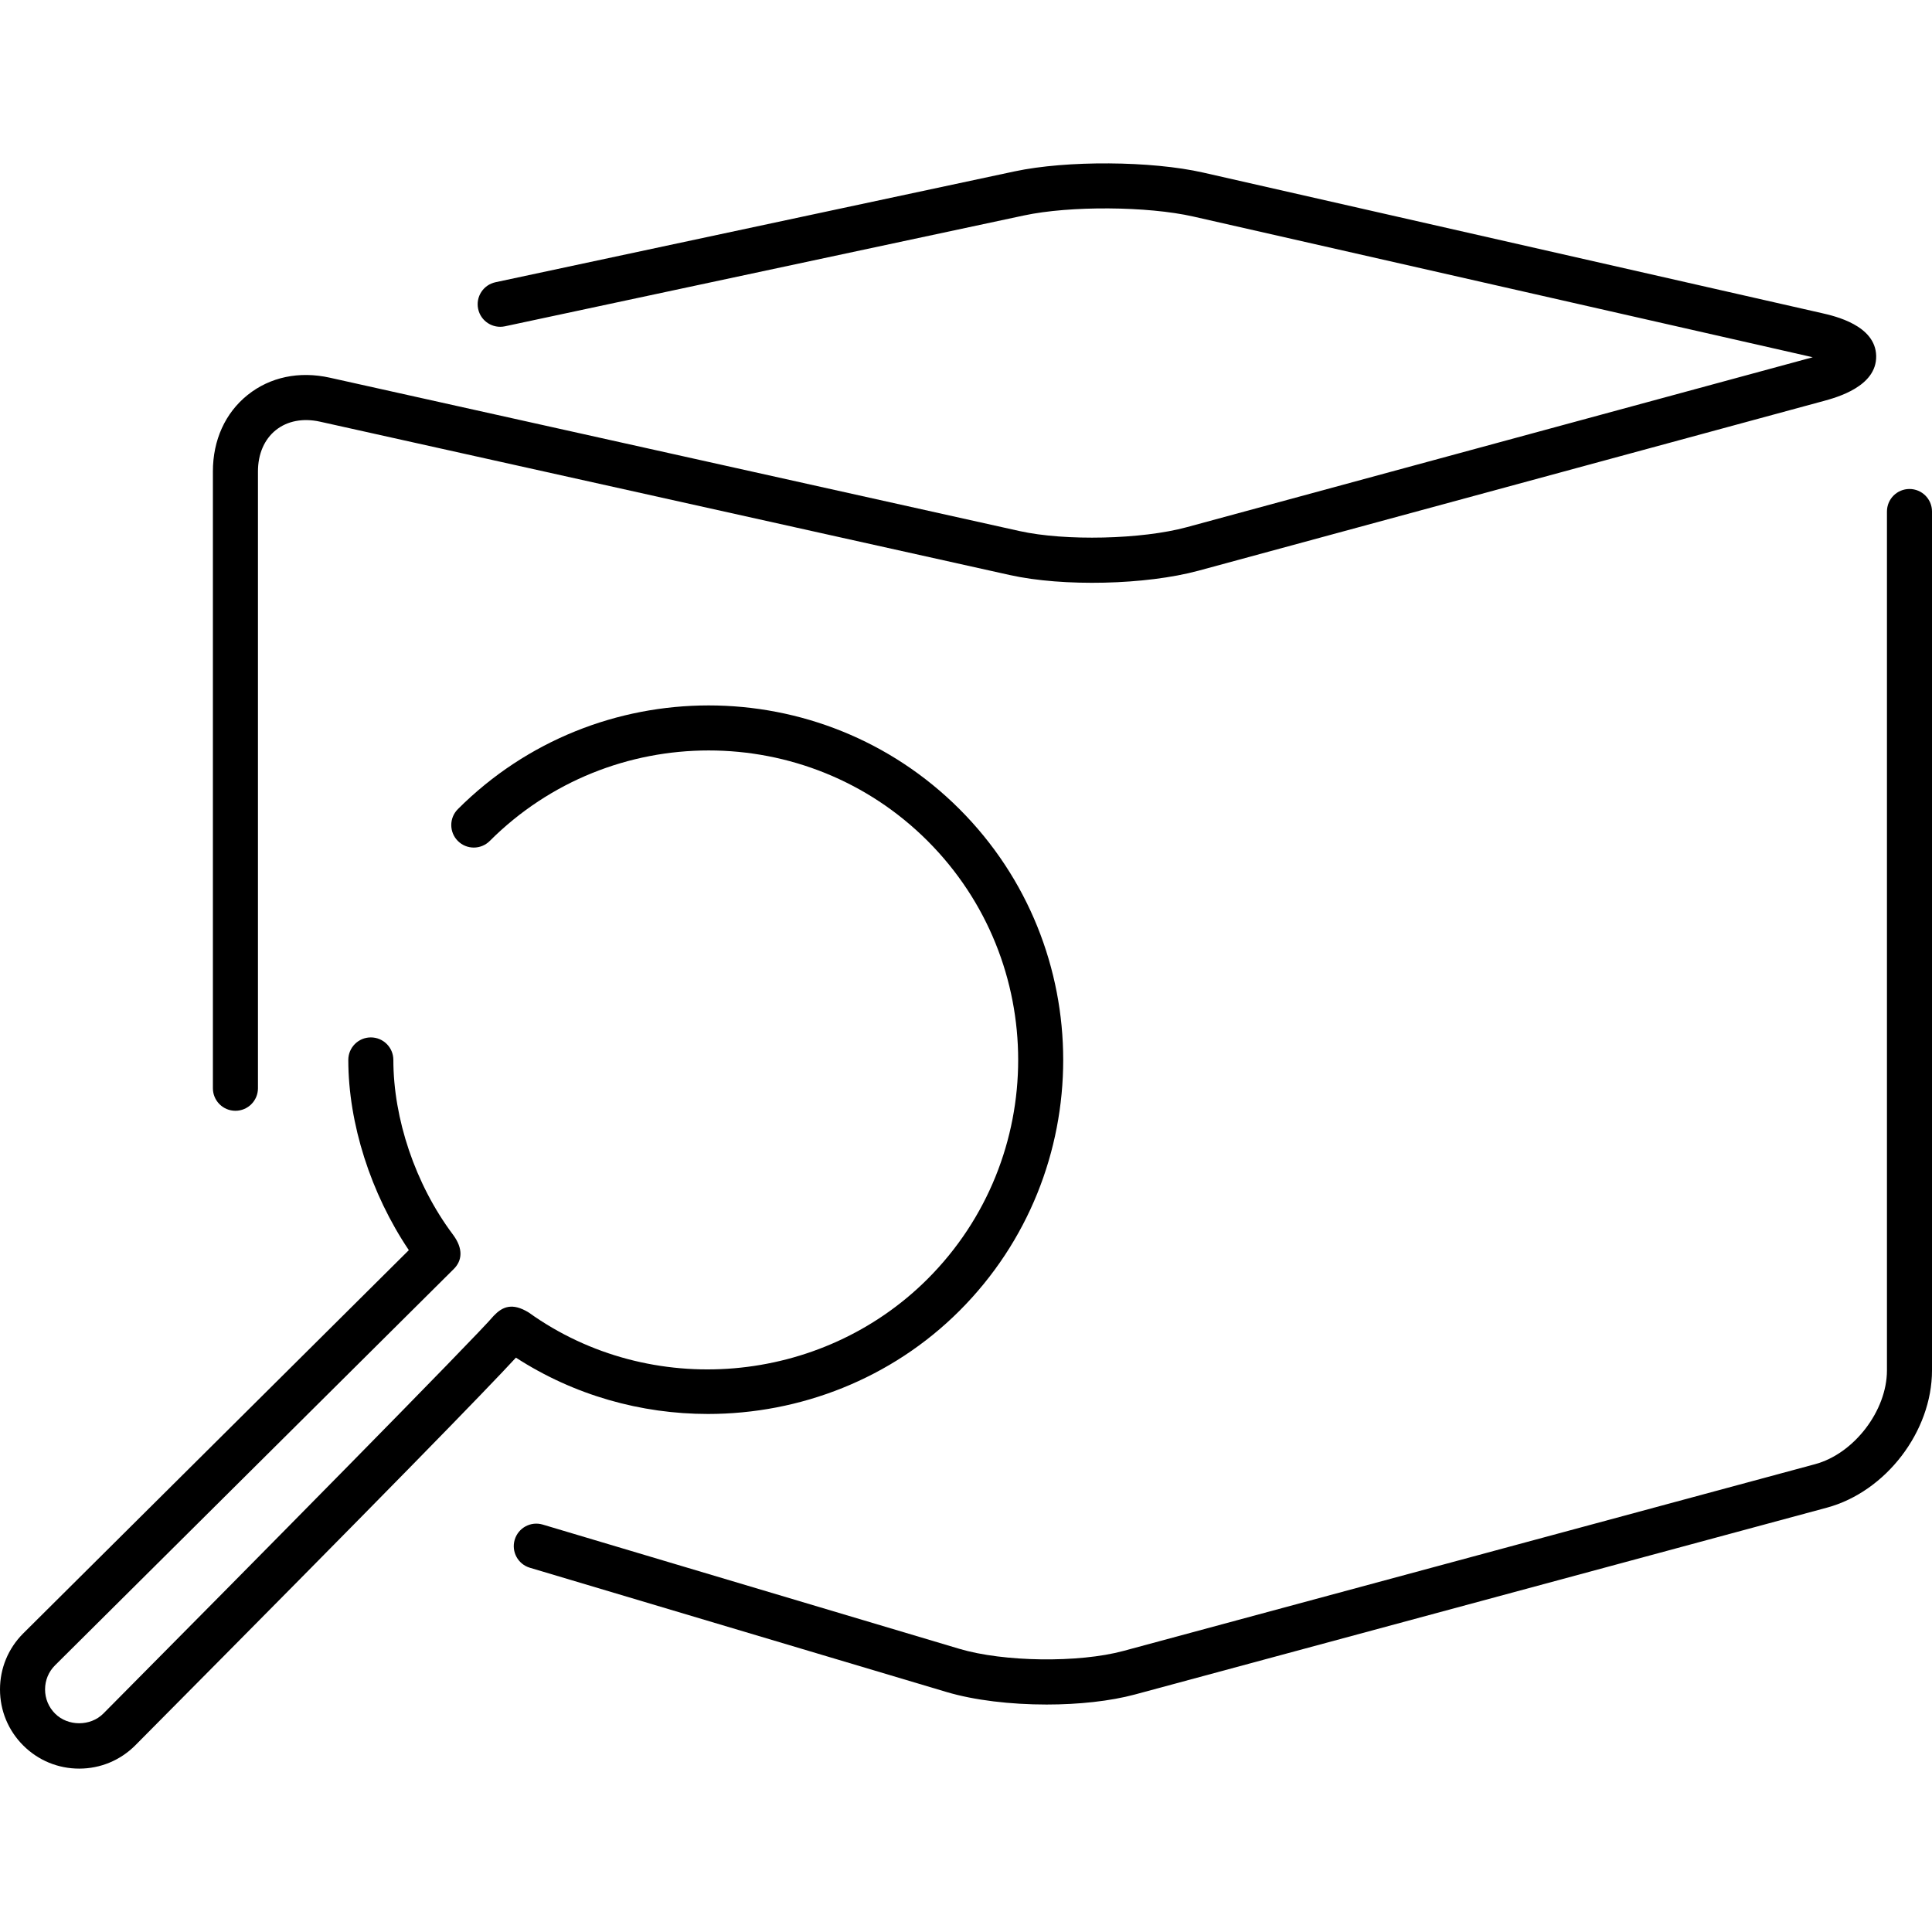
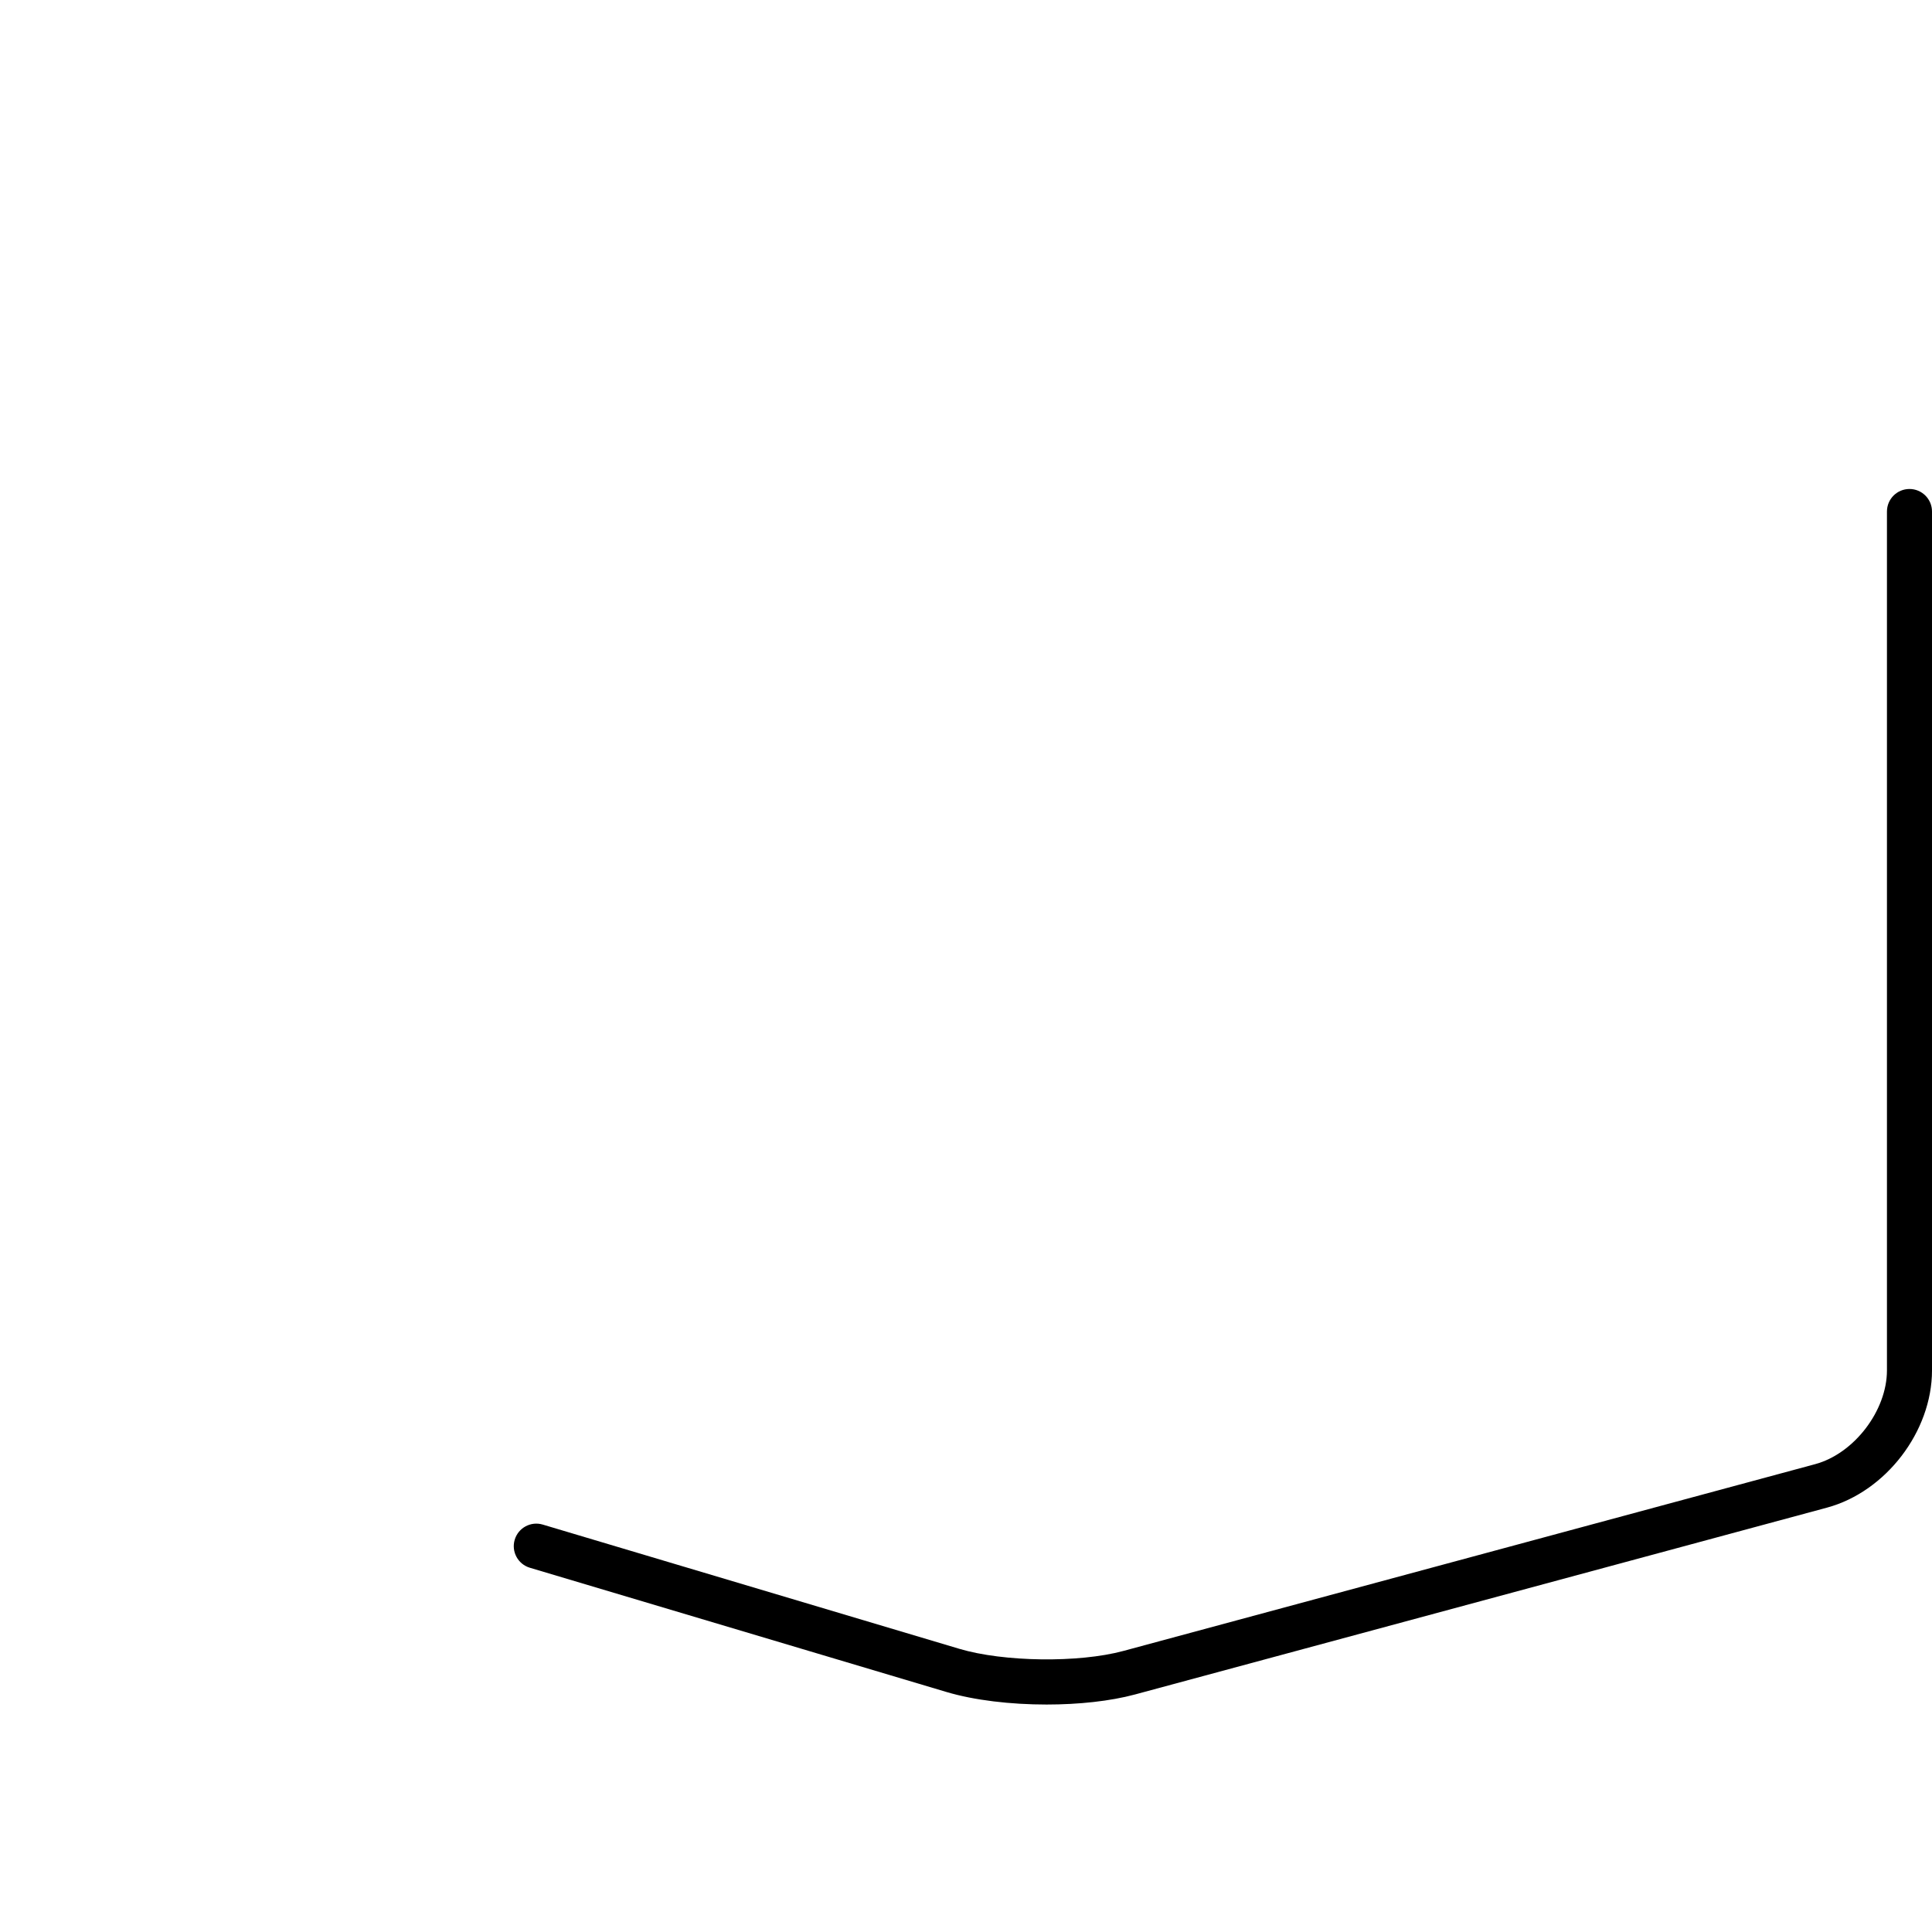
<svg xmlns="http://www.w3.org/2000/svg" version="1.1" id="Capa_1" x="0px" y="0px" width="374.902px" height="374.902px" viewBox="0 0 374.902 374.902" style="enable-background:new 0 0 374.902 374.902;" xml:space="preserve">
  <g>
-     <path d="M186.19,157.009c-26.835-26.83-70.502-26.83-97.34,0c-1.708,1.707-1.708,4.474-0.001,6.181   c1.707,1.707,4.473,1.707,6.183,0c23.428-23.422,61.55-23.422,84.976,0c23.423,23.429,23.423,61.548,0.001,84.976   c-20.629,20.628-53.772,23.458-77.402,6.53c-3.251-2.002-5.136-1.1-6.783,0.612c-3.292,3.952-46.955,48.173-75.774,77.21   c-2.5,2.502-6.869,2.502-9.367,0c-1.25-1.252-1.939-2.915-1.939-4.687s0.689-3.434,1.93-4.674l77.376-76.905   c1.598-1.588,1.936-3.886-0.171-6.699c-7.335-9.794-11.549-22.533-11.549-33.875c0-2.415-1.957-4.371-4.371-4.371   c-2.415,0-4.372,1.956-4.372,4.371c0,12.324,4.359,25.934,11.745,36.912l-74.83,74.374C1.598,319.866,0,323.724,0,327.832   c0,4.105,1.598,7.965,4.501,10.867c2.903,2.903,6.762,4.499,10.867,4.499c4.106,0,7.965-1.598,10.878-4.511   c50.308-50.686,67.722-68.583,73.869-75.237c11.313,7.322,24.3,10.93,37.264,10.929c17.816,0,35.575-6.794,48.815-20.032   C213.021,227.513,213.021,183.847,186.19,157.009z" />
    <g>
-       <path d="M45.683,215.545c-2.415,0-4.371-1.957-4.371-4.371V91.482c0-6.083,2.392-11.353,6.737-14.838    c4.343-3.481,10.005-4.675,15.945-3.354l133.859,29.764c8.838,1.963,23.691,1.625,32.432-0.752l121.244-32.915    c0.078-0.021,0.156-0.042,0.23-0.063c-0.076-0.018-0.154-0.037-0.234-0.054L231.562,42.019    c-8.887-2.016-23.934-2.118-32.855-0.211L97.974,63.32c-2.36,0.497-4.684-1.002-5.188-3.363c-0.505-2.362,1-4.685,3.363-5.189    l100.734-21.513c10.111-2.156,26.537-2.053,36.617,0.239l119.961,27.251c2.594,0.589,10.484,2.382,10.609,8.323    c0.123,5.942-7.688,8.059-10.252,8.759L232.576,110.74c-10.209,2.771-26.295,3.146-36.619,0.846L62.097,81.824    c-3.298-0.731-6.342-0.15-8.577,1.64c-2.233,1.791-3.464,4.639-3.464,8.019v119.692C50.055,213.588,48.098,215.545,45.683,215.545    z" />
-     </g>
+       </g>
    <g>
      <path d="M203.094,330.762c-6.971,0-14.023-0.82-19.439-2.436l-80.836-24.107c-2.313-0.69-3.63-3.125-2.939-5.438    c0.689-2.312,3.125-3.63,5.438-2.939l80.836,24.107c8.595,2.563,23.169,2.755,31.826,0.417l134.242-36.246    c7.555-2.039,13.939-10.375,13.939-18.201V99.258c0-2.415,1.957-4.371,4.371-4.371s4.371,1.957,4.371,4.371v166.66    c0,11.85-8.961,23.555-20.402,26.643l-134.24,36.245C215.412,330.114,209.285,330.762,203.094,330.762z" />
    </g>
  </g>
  <g>
</g>
  <g>
</g>
  <g>
</g>
  <g>
</g>
  <g>
</g>
  <g>
</g>
  <g>
</g>
  <g>
</g>
  <g>
</g>
  <g>
</g>
  <g>
</g>
  <g>
</g>
  <g>
</g>
  <g>
</g>
  <g>
</g>
</svg>